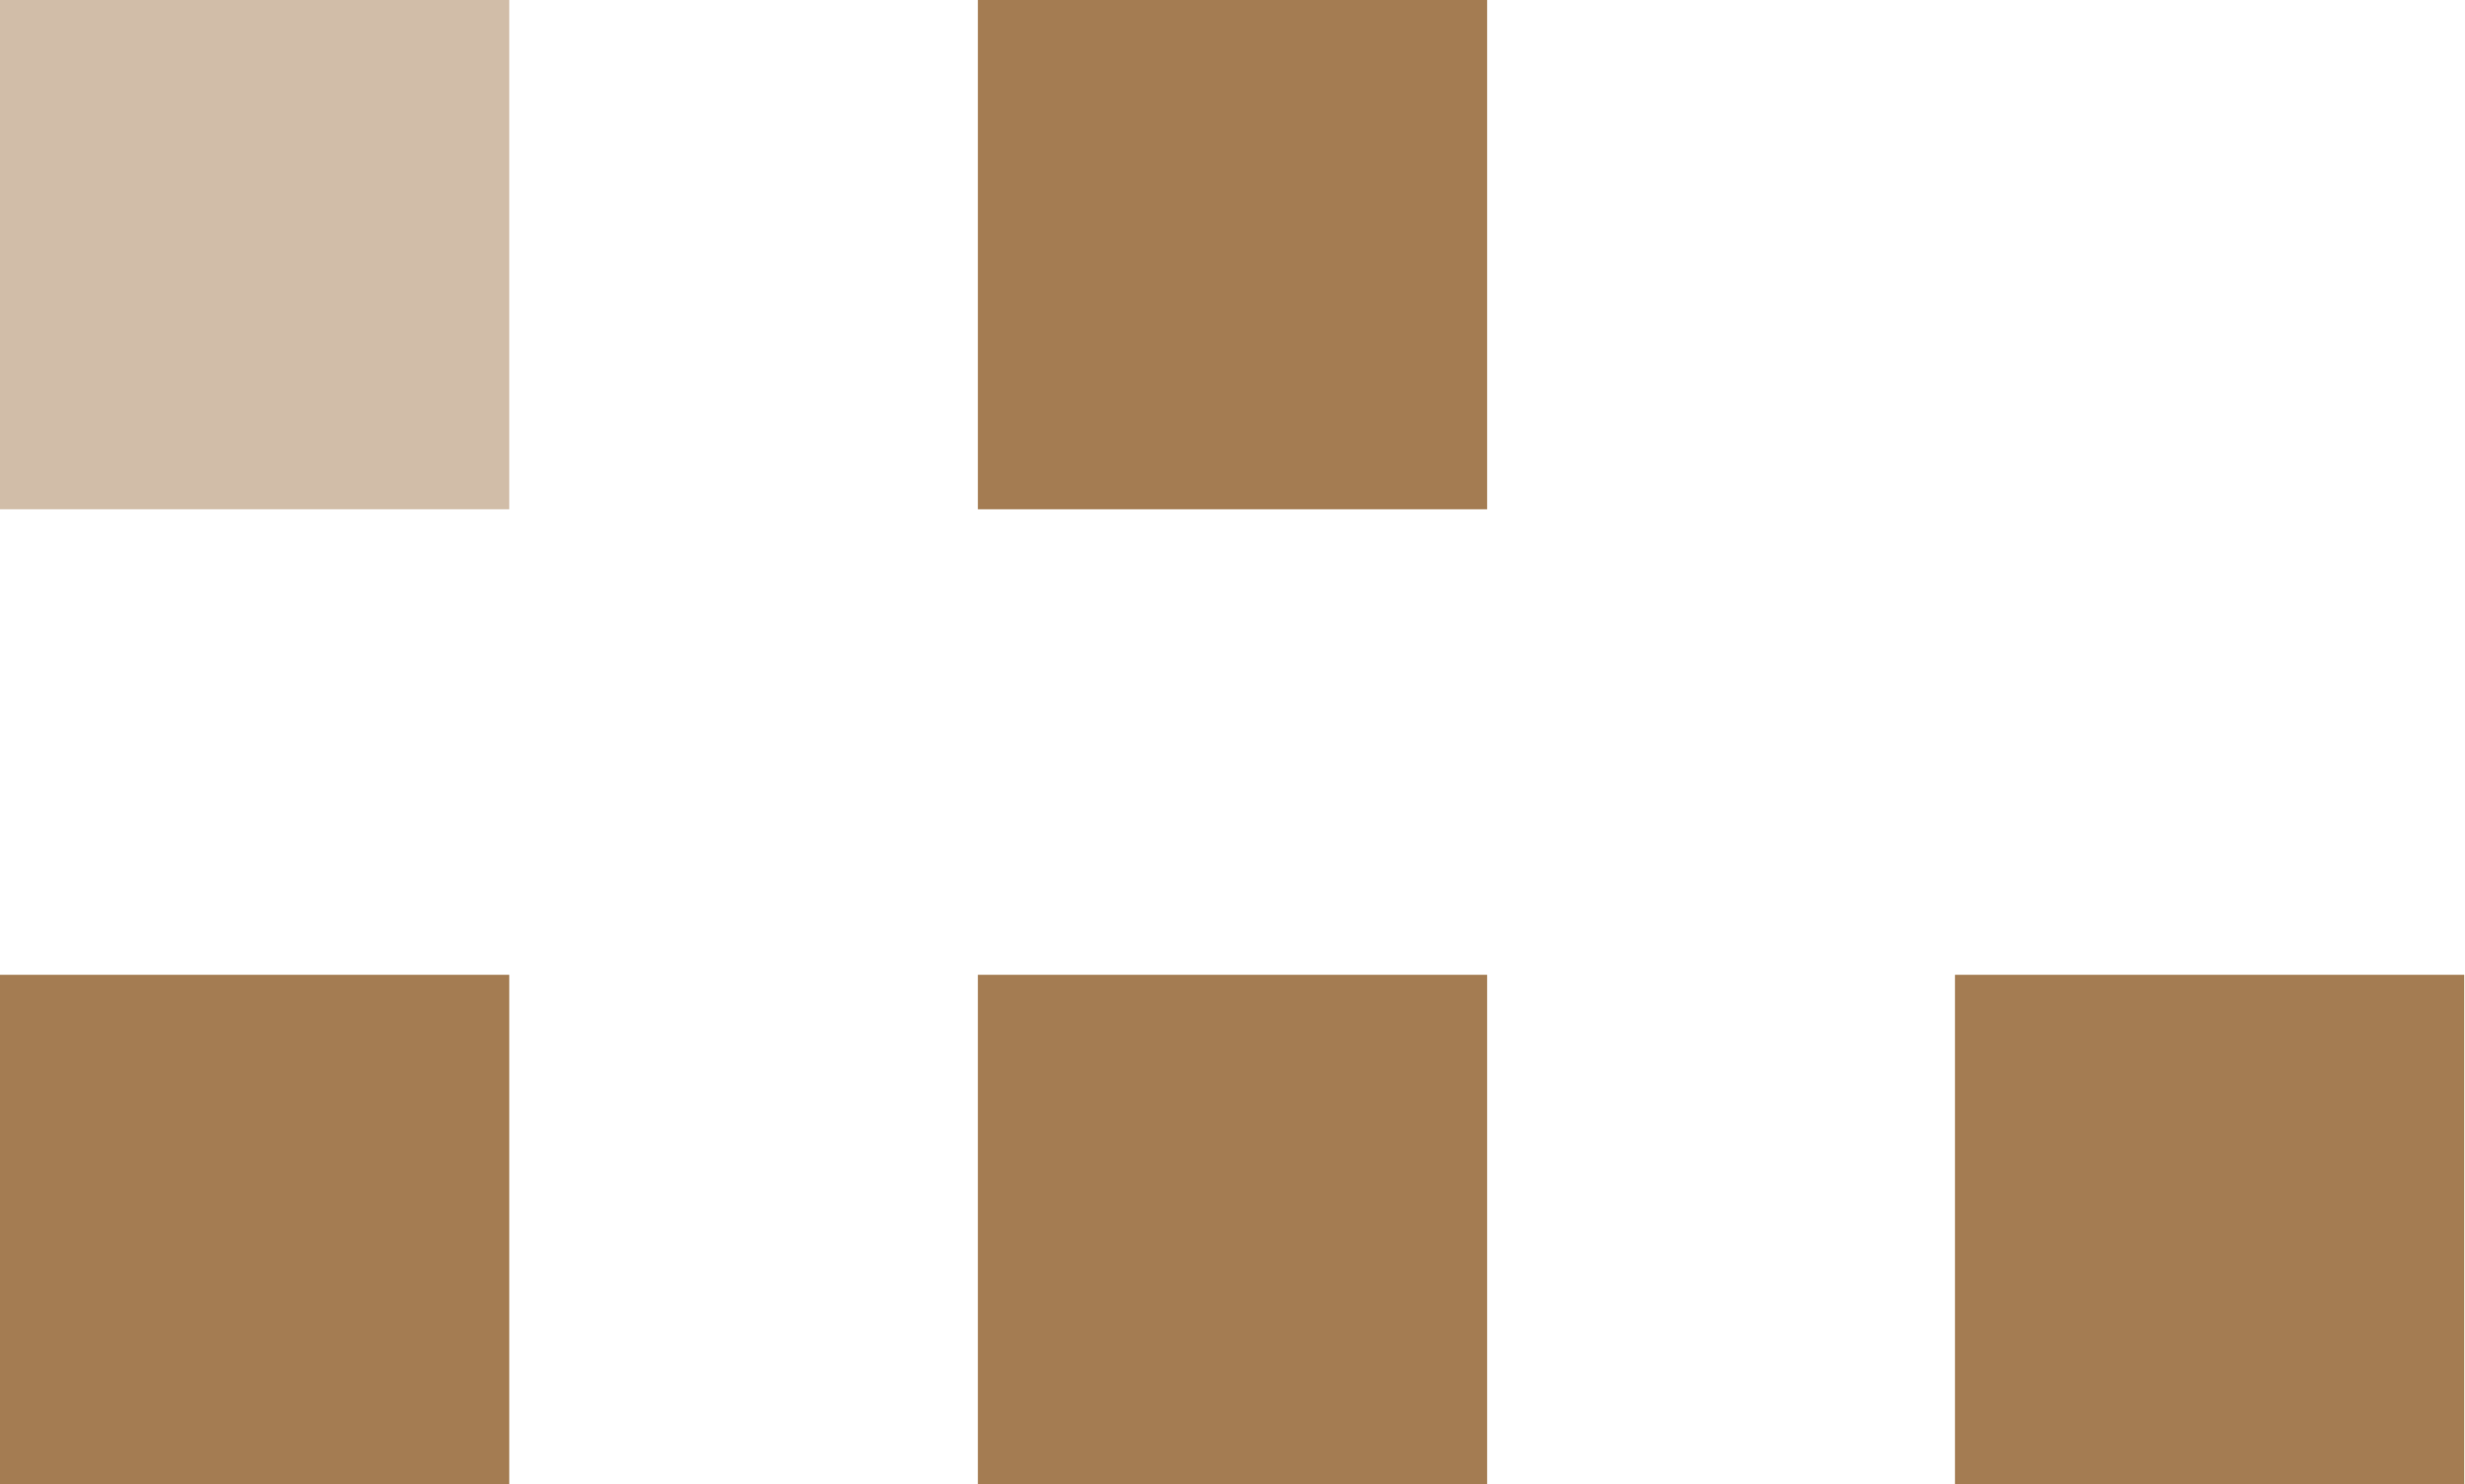
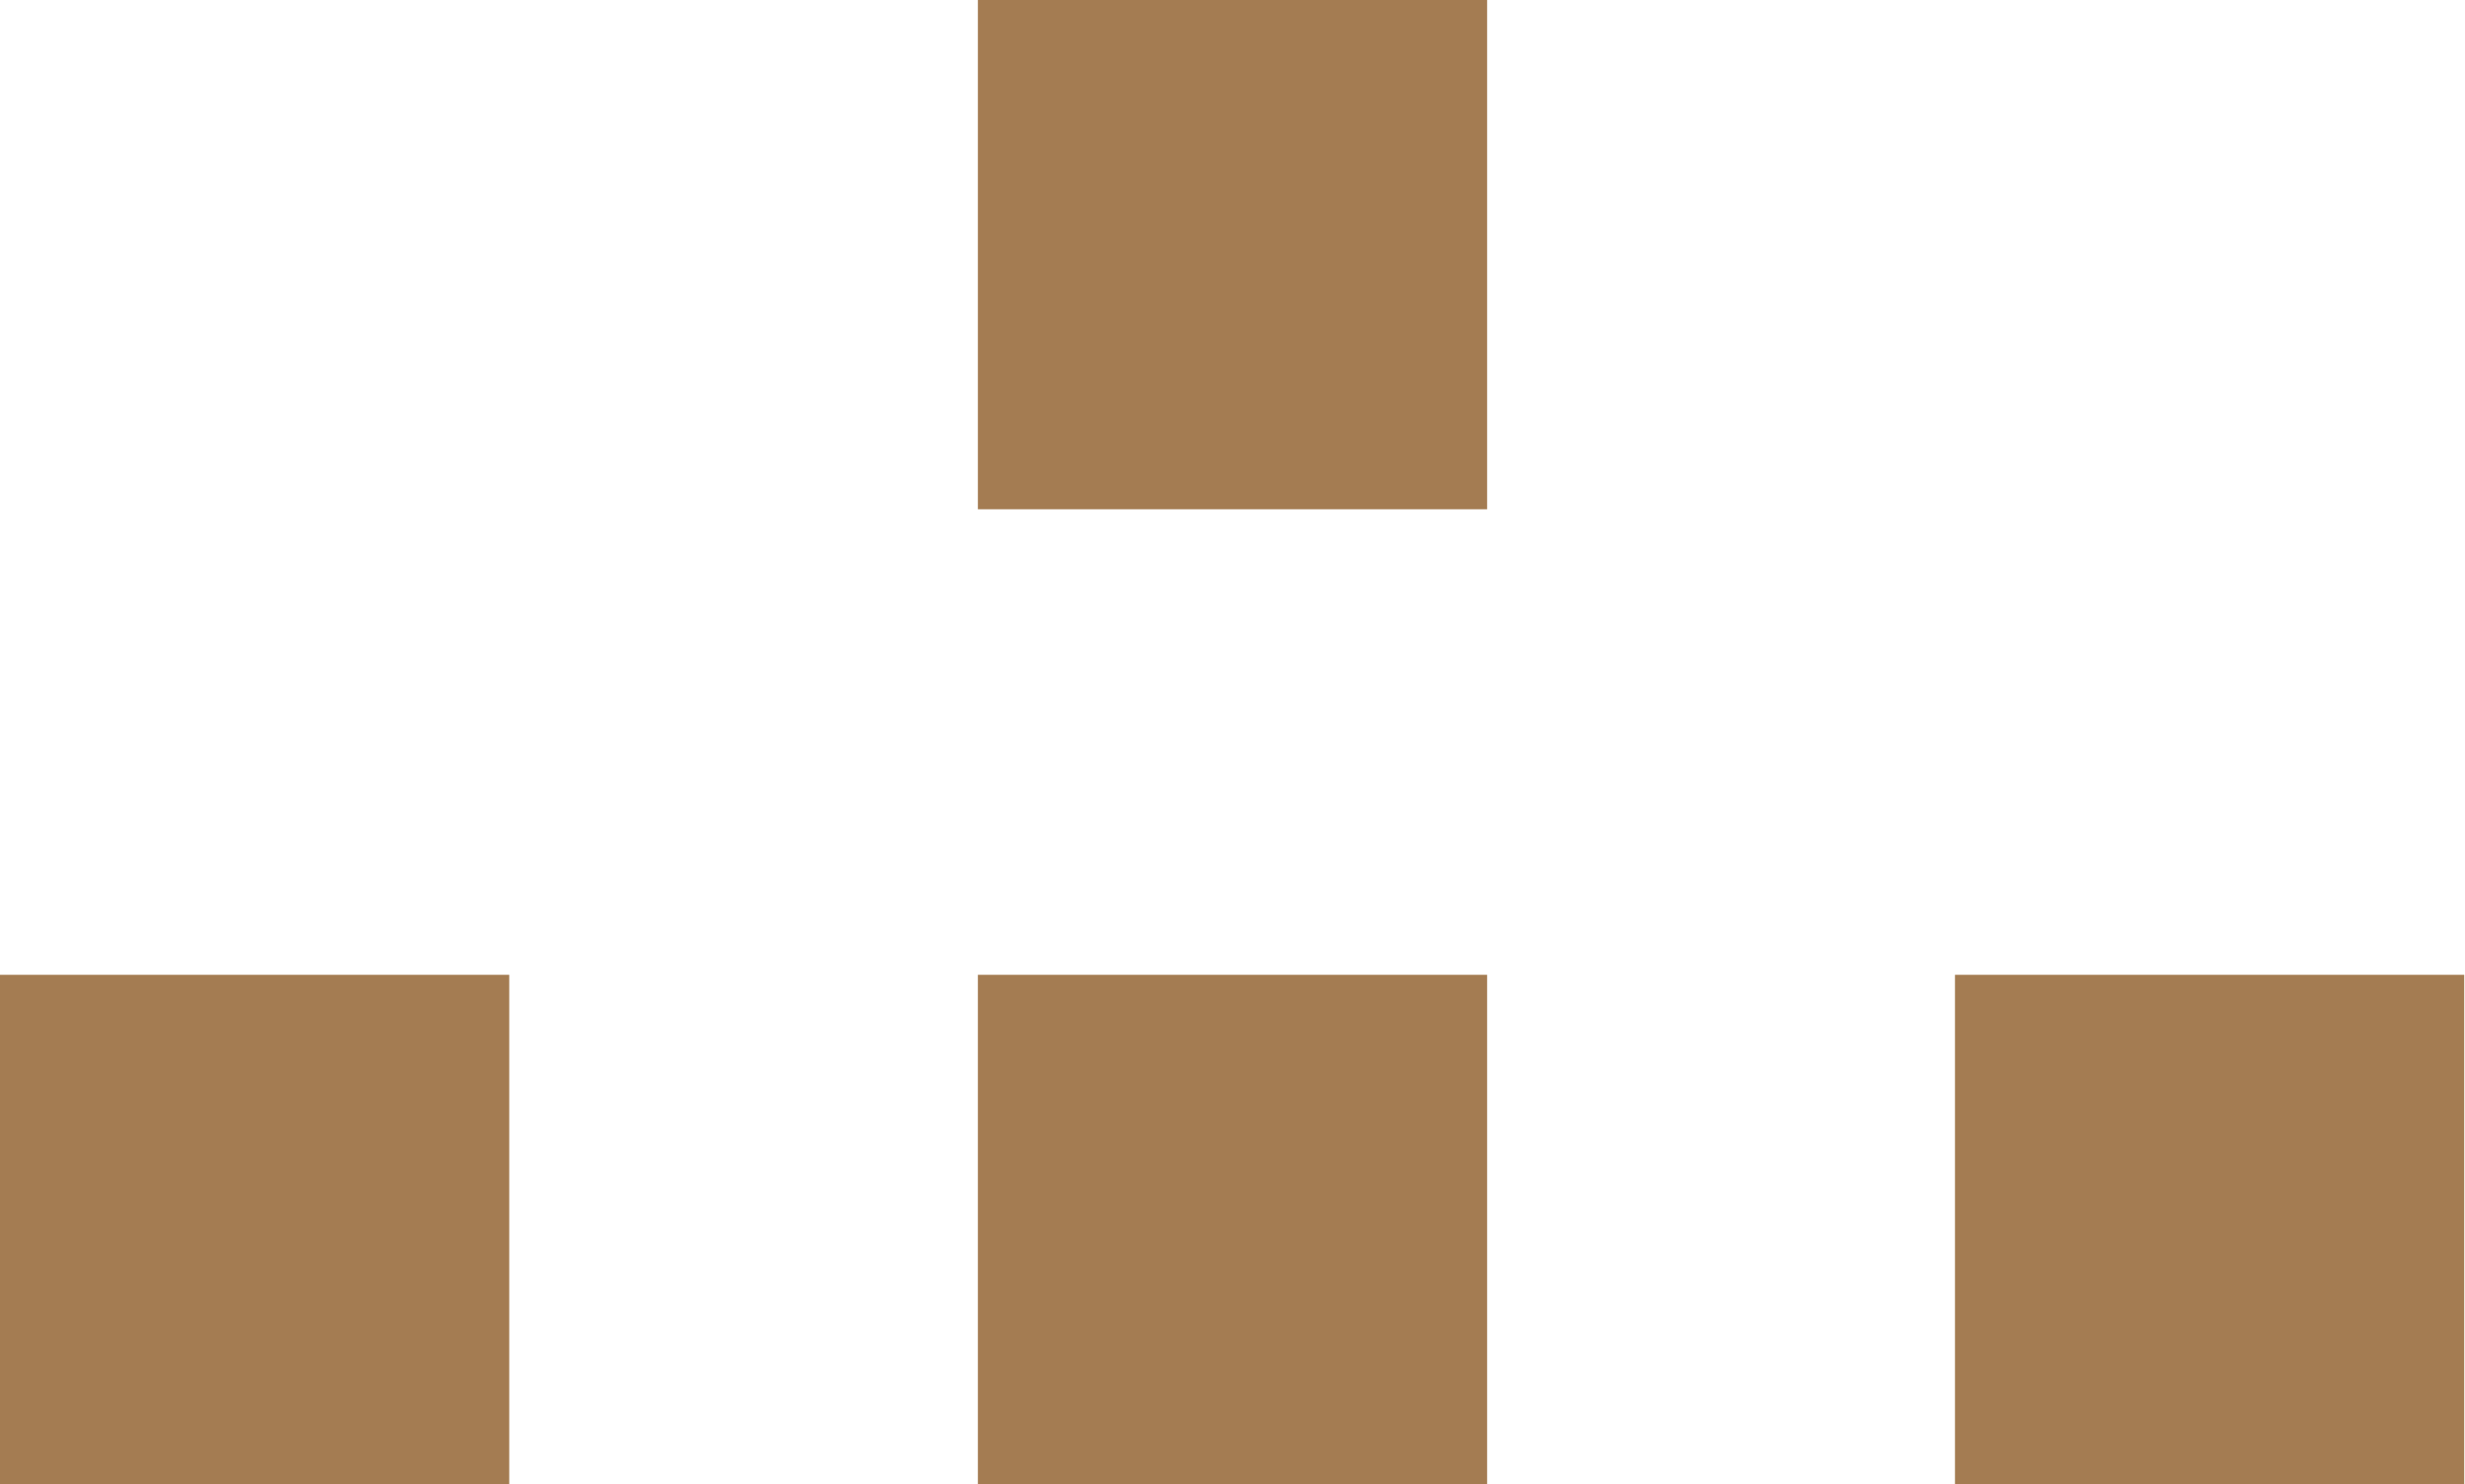
<svg xmlns="http://www.w3.org/2000/svg" viewBox="0 0 31.56 19">
  <g id="图层_2" data-name="图层 2">
    <g id="图层_1-2" data-name="图层 1">
      <g>
-         <rect width="6.52" height="6.52" transform="translate(0 6.52) rotate(-90)" style="fill: #a47c52;opacity: 0.5" />
        <rect x="25.04" y="12.48" width="6.52" height="6.52" transform="translate(12.55 44.04) rotate(-90)" style="fill: #a47c52" />
        <rect x="12.52" width="6.52" height="6.52" transform="translate(12.52 19.04) rotate(-90)" style="fill: #a47c52" />
        <rect y="12.48" width="6.52" height="6.52" transform="translate(-12.48 19) rotate(-90)" style="fill: #a47c52" />
        <rect x="12.52" y="12.48" width="6.52" height="6.52" transform="translate(0.04 31.52) rotate(-90)" style="fill: #a47c52" />
      </g>
    </g>
  </g>
</svg>